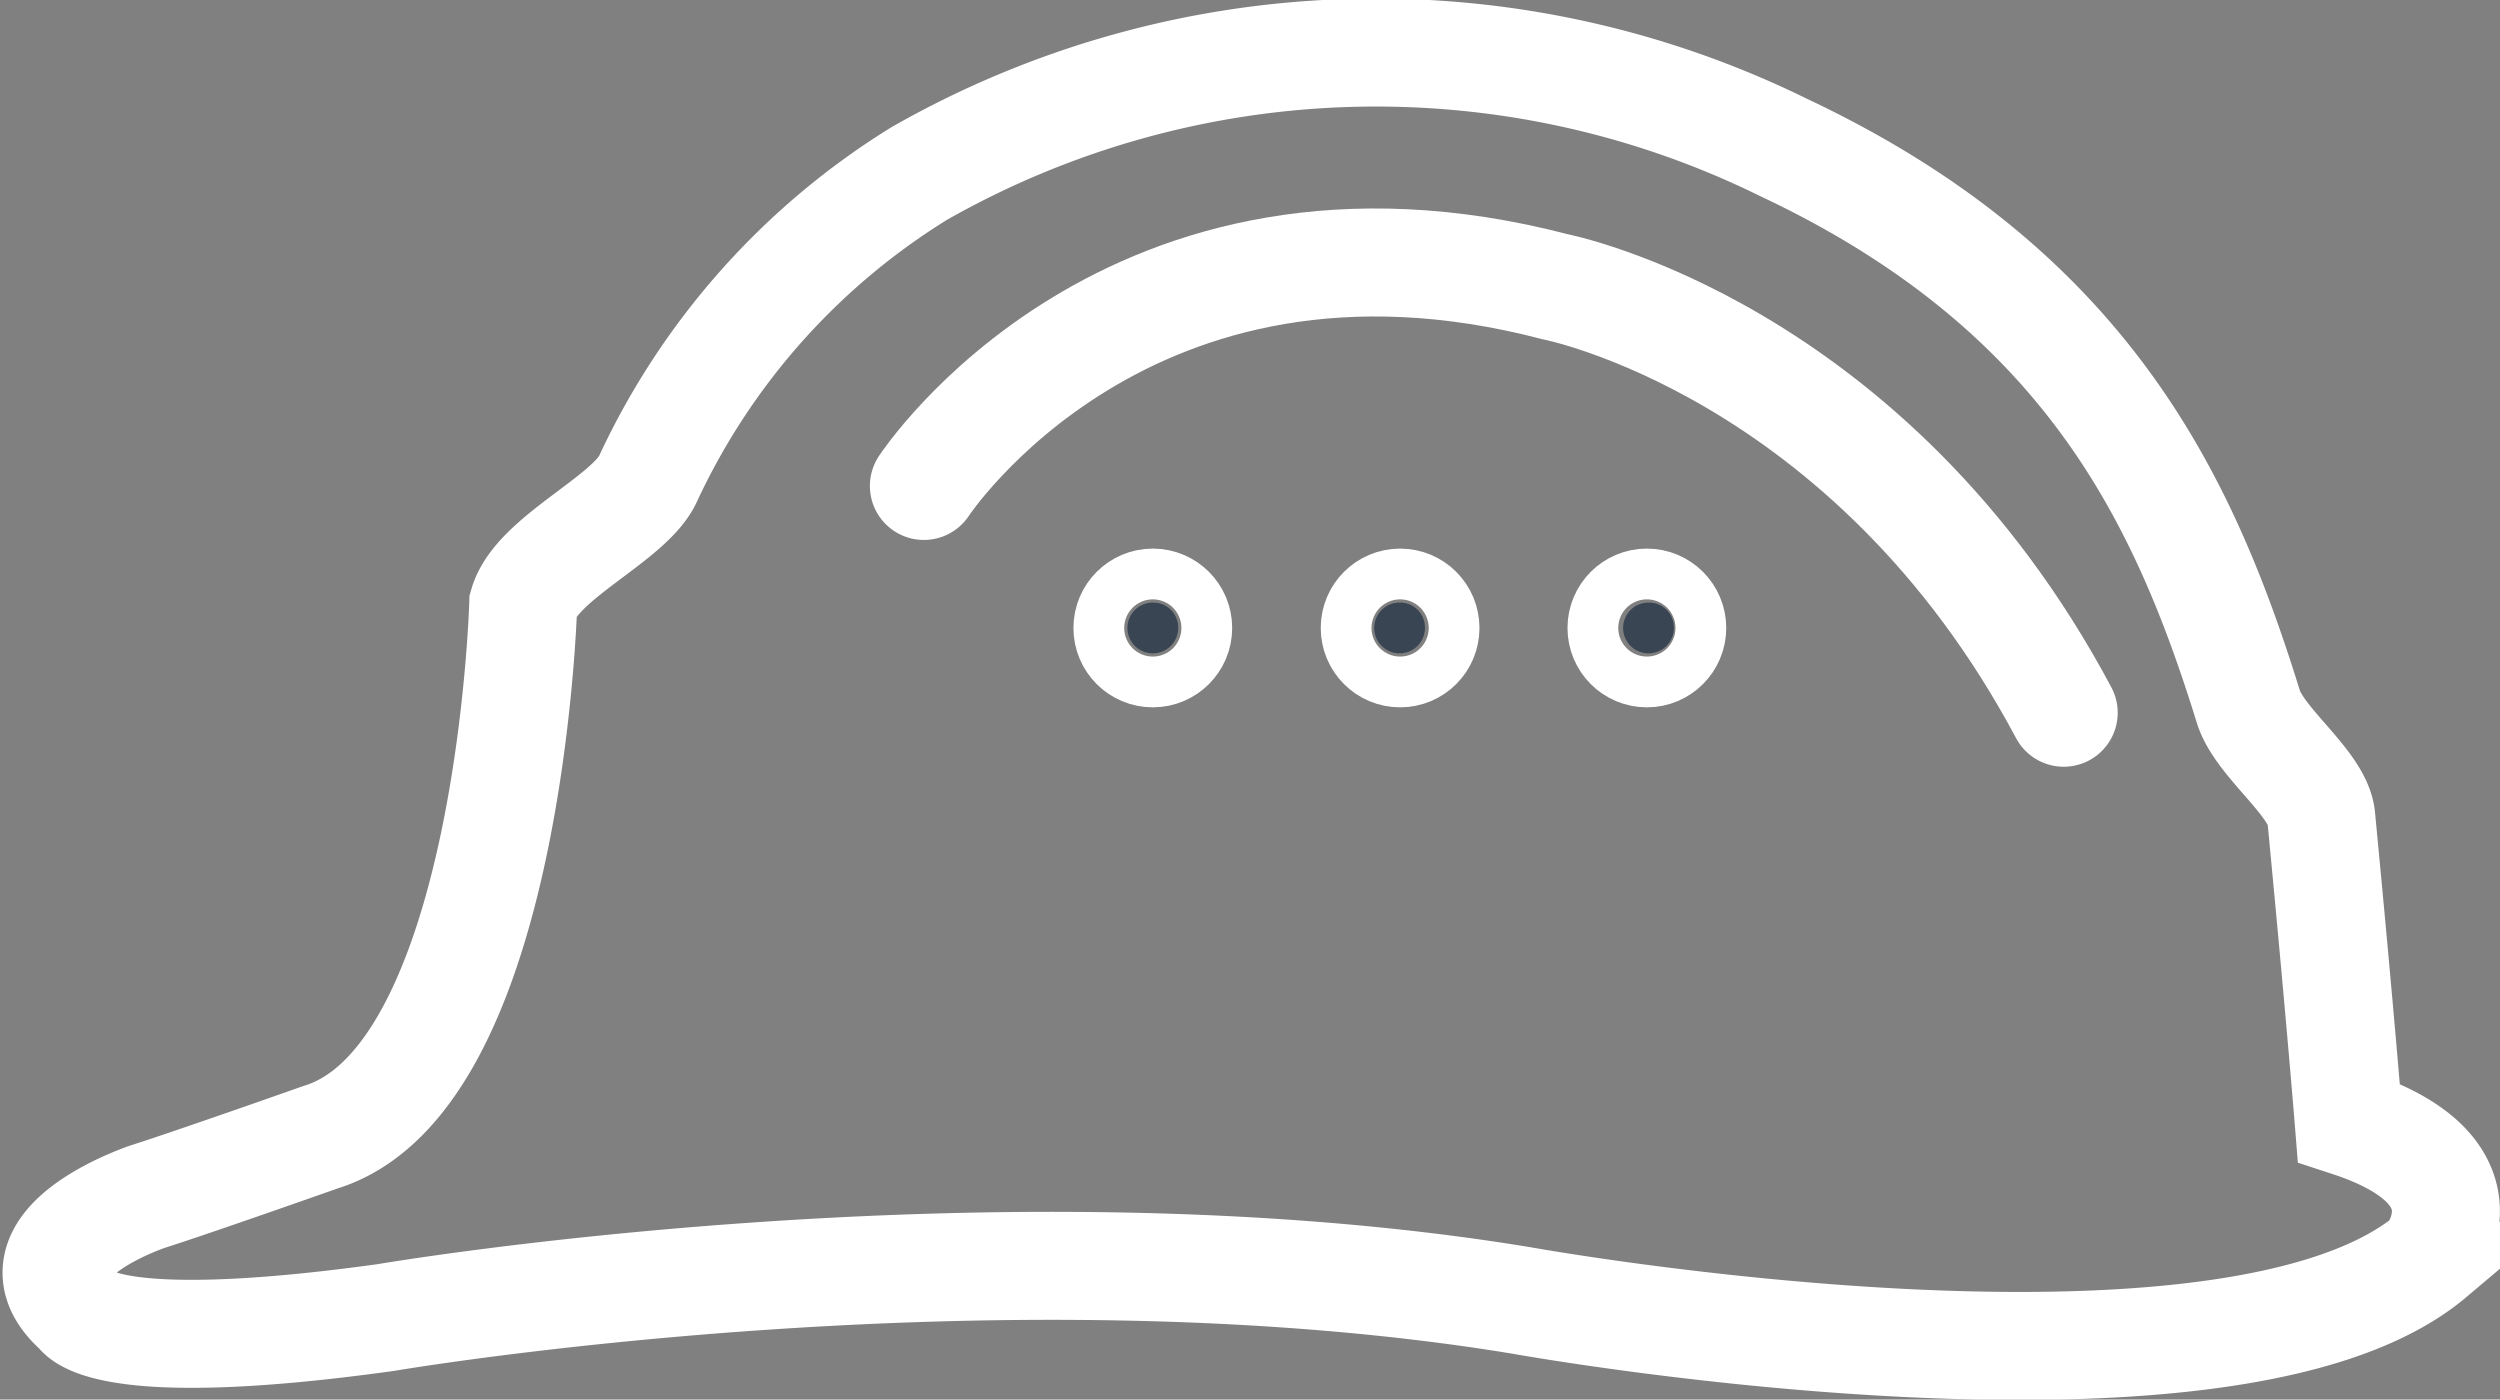
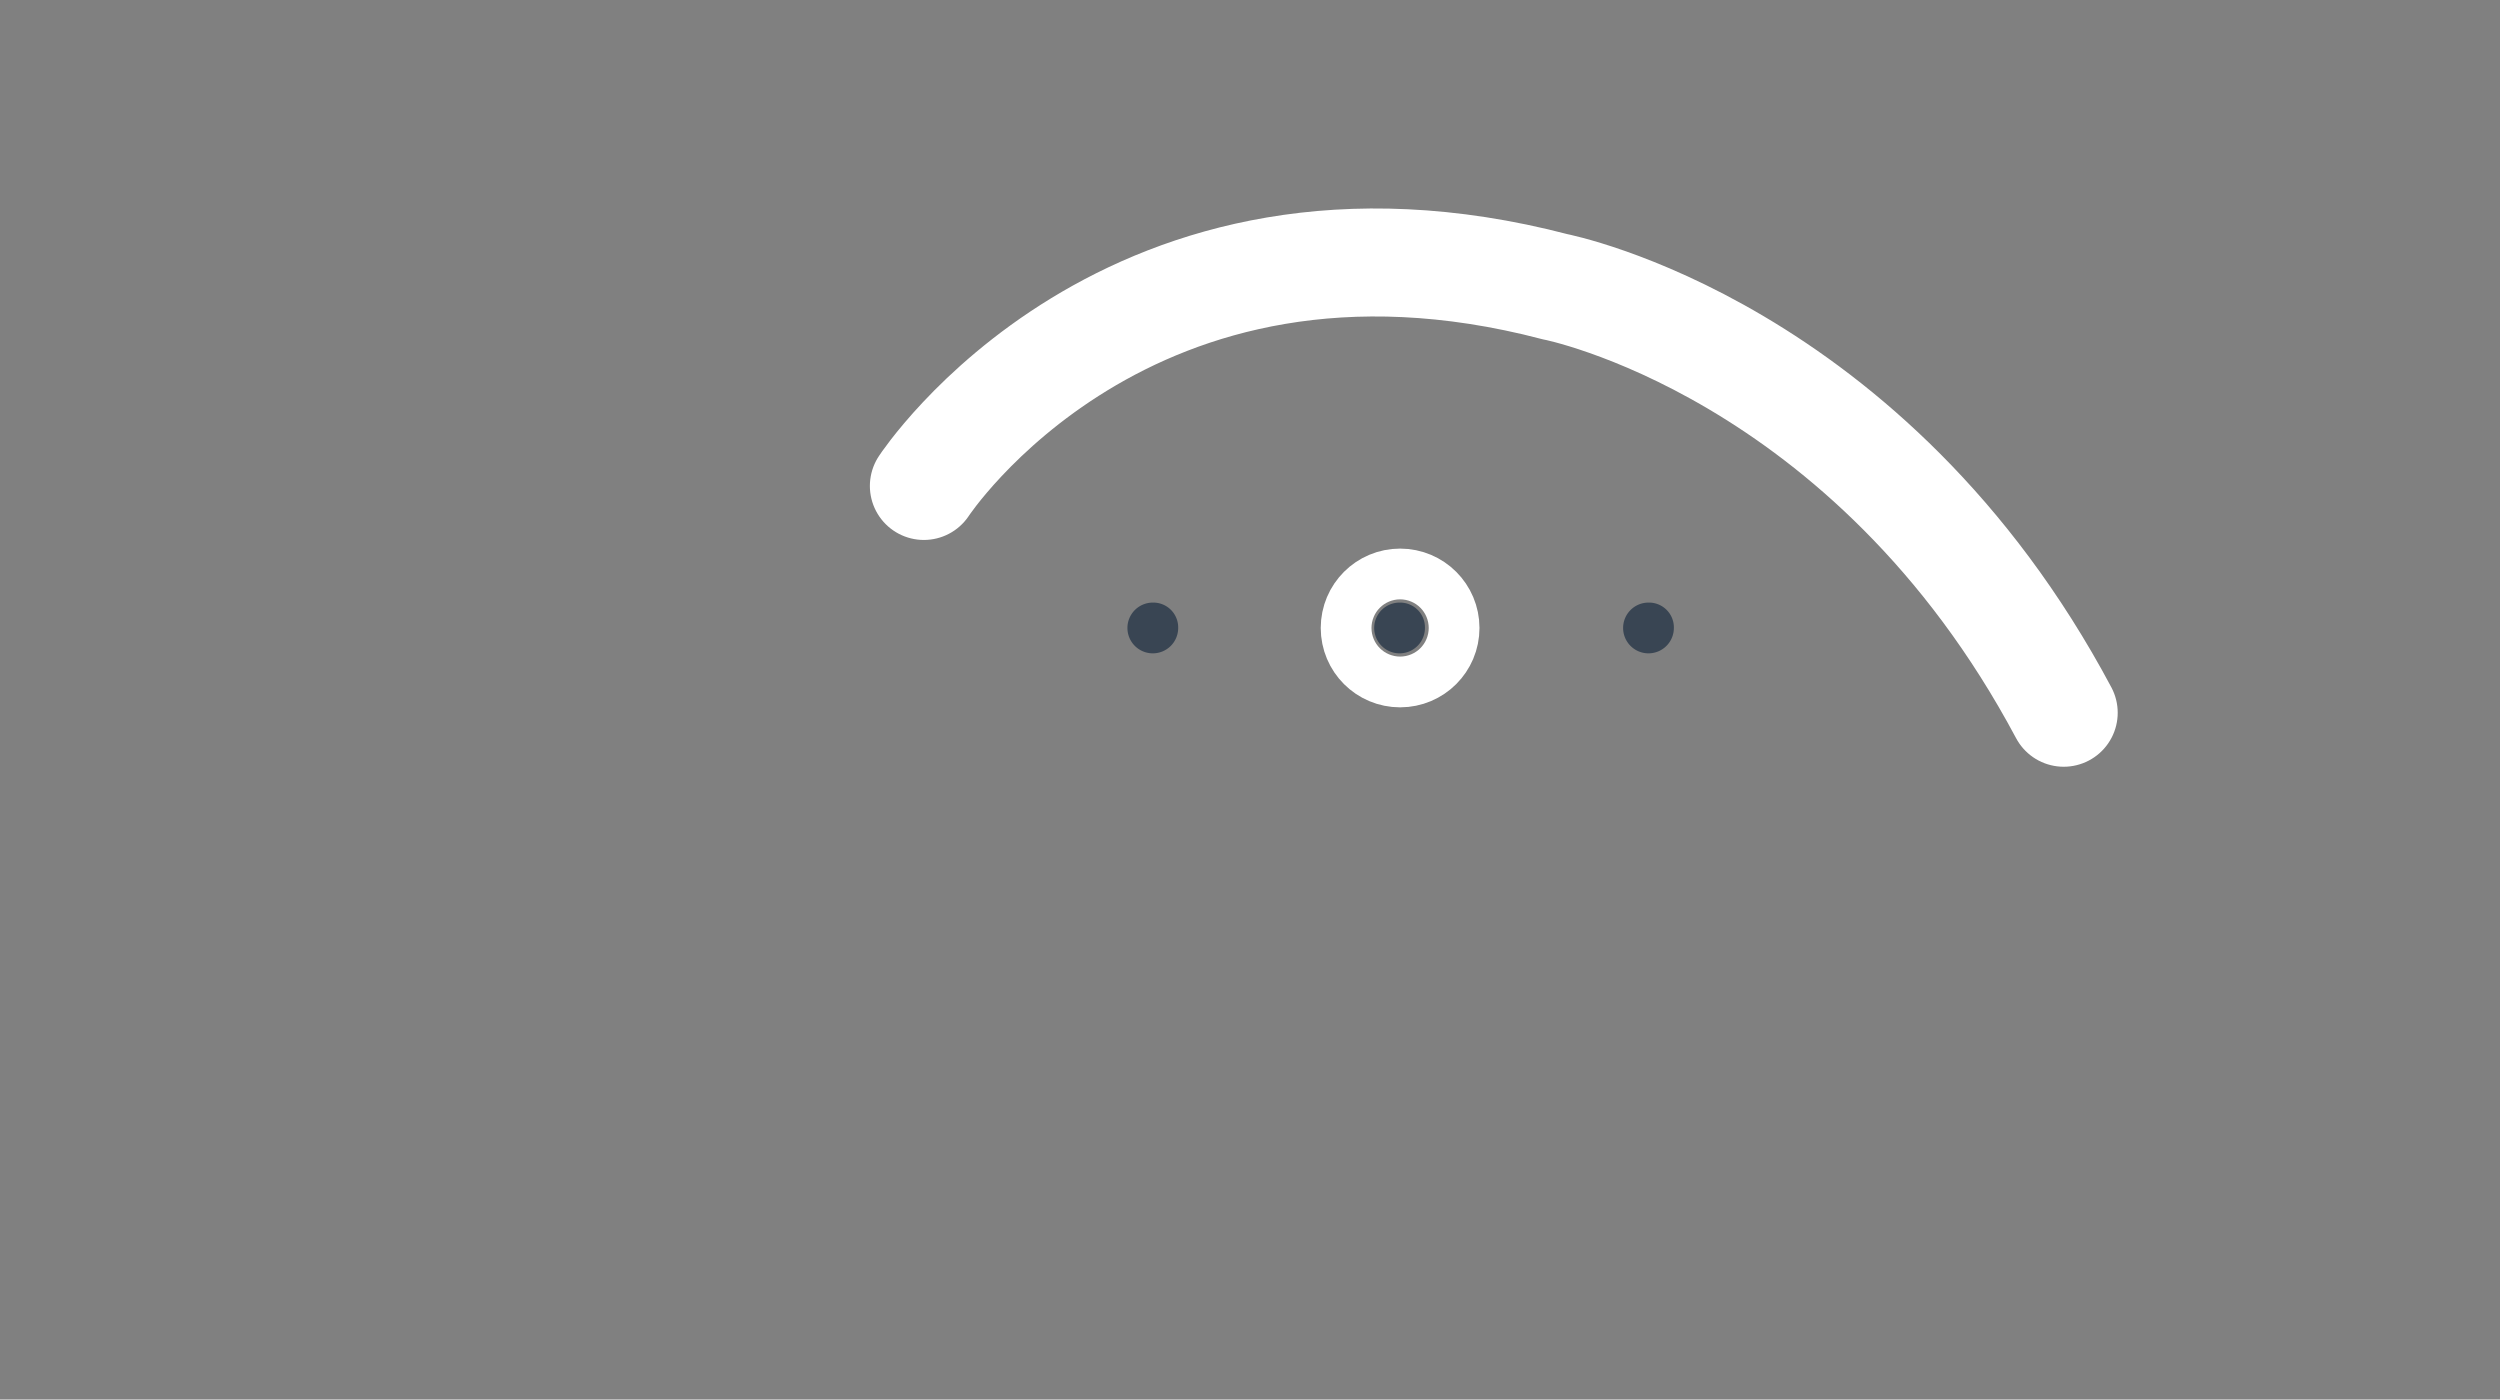
<svg xmlns="http://www.w3.org/2000/svg" viewBox="0 0 46.3 25.92">
  <rect x="0" y="0" width="46.3" height="25.92" fill="#808080" stroke="none" />
  <defs>
    <style>.cls-1,.cls-2{fill:none;stroke:#fff;stroke-miterlimit:10;stroke-width:2px;}.cls-2{stroke-linecap:round;}.cls-3{fill:#394553;}</style>
  </defs>
  <title>picto-formations-levage-manu</title>
  <g id="Calque_2" data-name="Calque 2">
    <g id="Calque_1-2" data-name="Calque 1">
-       <path class="cls-1" d="M43.5,20.79s-.16-2-.51-5.65c-.06-.63-1.14-1.38-1.35-2.05-1.19-3.84-3-7.72-8.61-10.36a17.09,17.09,0,0,0-16,.48A13.16,13.16,0,0,0,12,8.87c-.34.74-2.06,1.46-2.31,2.32,0,0-.25,8.79-3.75,9.87,0,0-2.35.83-3.2,1.1,0,0-2.7.9-1.28,2.13,0,0,.37.85,5.69.11,0,0,11.23-1.92,21-.32,0,0,13.1,2.37,16.88-.82C45,23.25,46.28,21.7,43.5,20.79Z" />
      <path class="cls-2" d="M17.11,9S20.88,3.24,28.8,5.31c0,0,5.82,1.13,9.42,7.89" />
      <path class="cls-3" d="M21.82,11.63a.47.47,0,1,1-.47-.47.46.46,0,0,1,.47.47" />
-       <circle class="cls-1" cx="21.35" cy="11.63" r="0.47" />
      <path class="cls-3" d="M26.39,11.63a.47.47,0,1,1-.47-.47.46.46,0,0,1,.47.47" />
      <circle class="cls-1" cx="25.93" cy="11.63" r="0.47" />
      <path class="cls-3" d="M31,11.63a.47.47,0,1,1-.47-.47.46.46,0,0,1,.47.47" />
-       <circle class="cls-1" cx="30.5" cy="11.63" r="0.47" />
    </g>
  </g>
</svg>